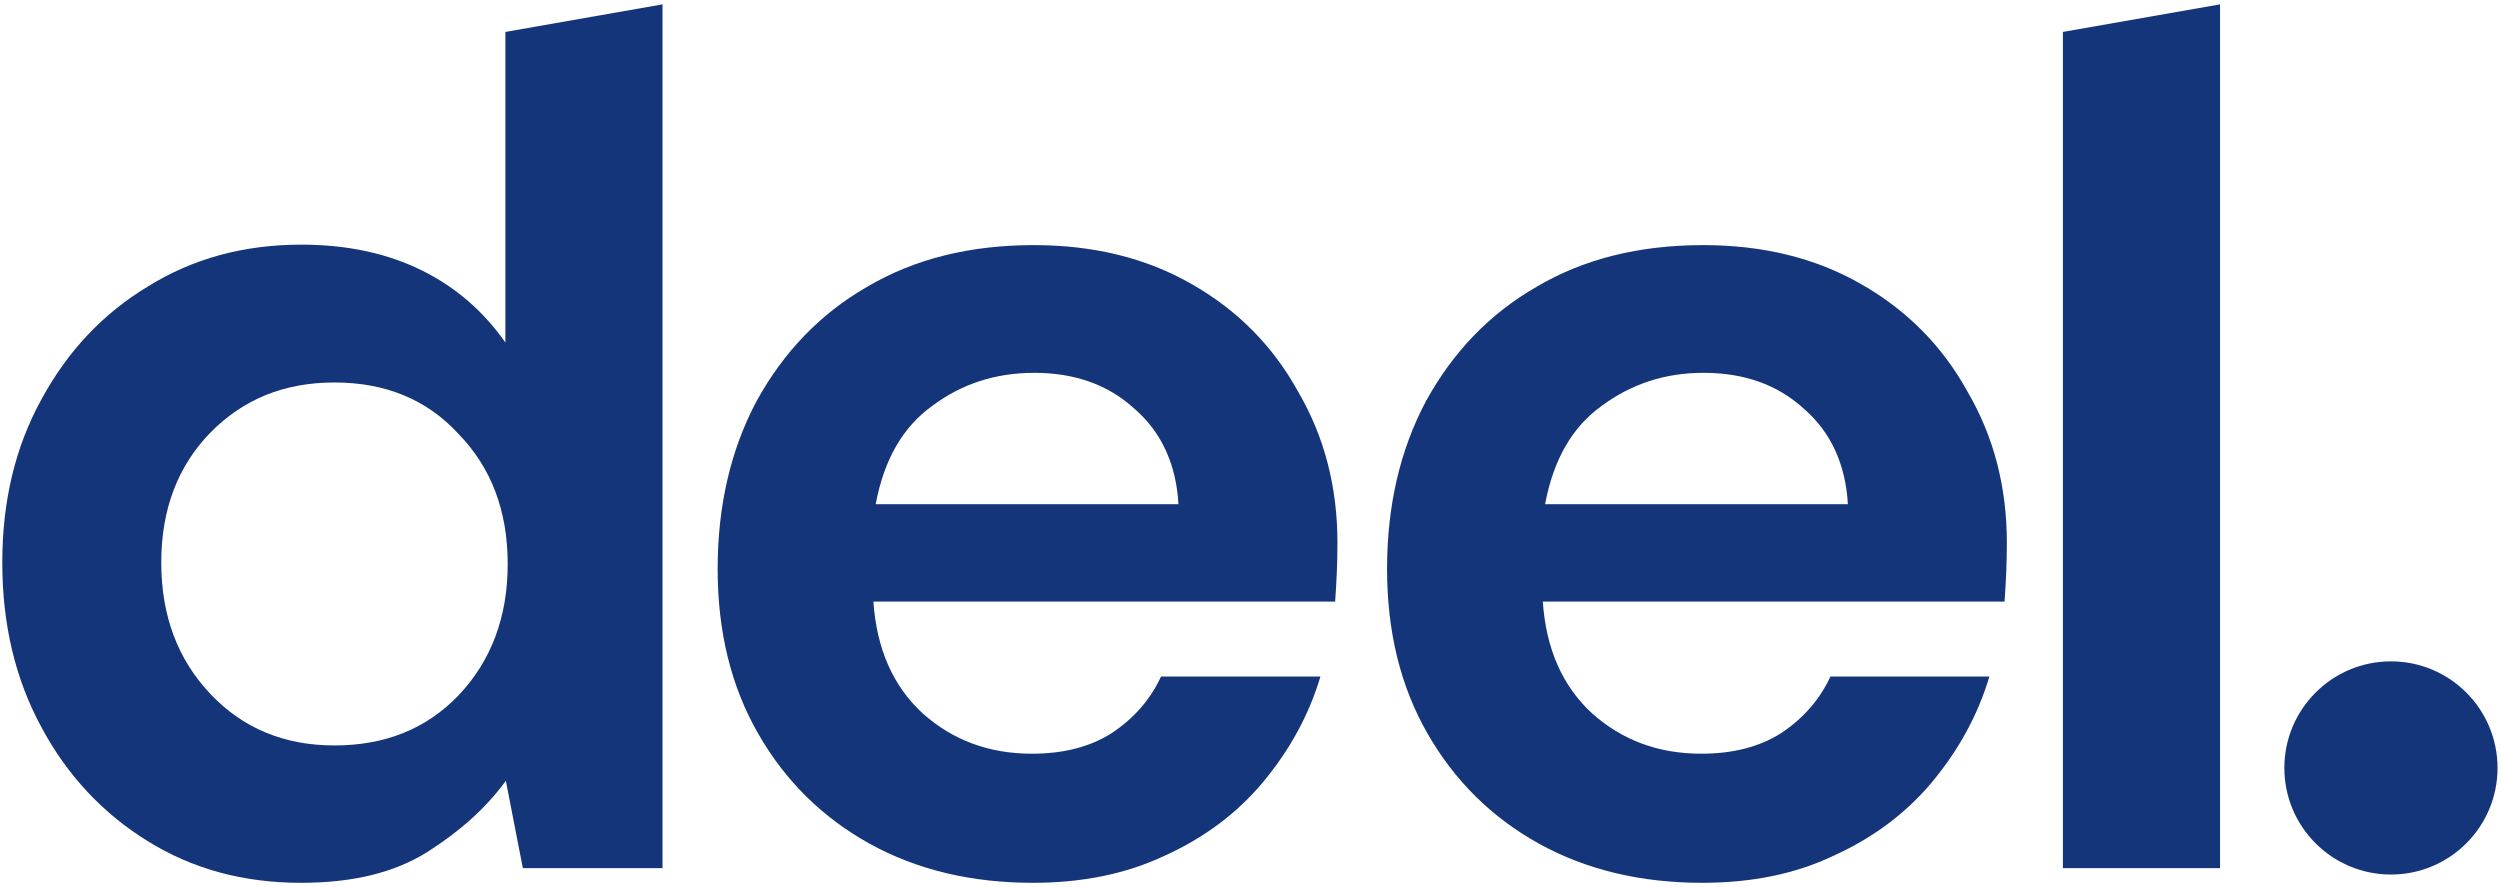
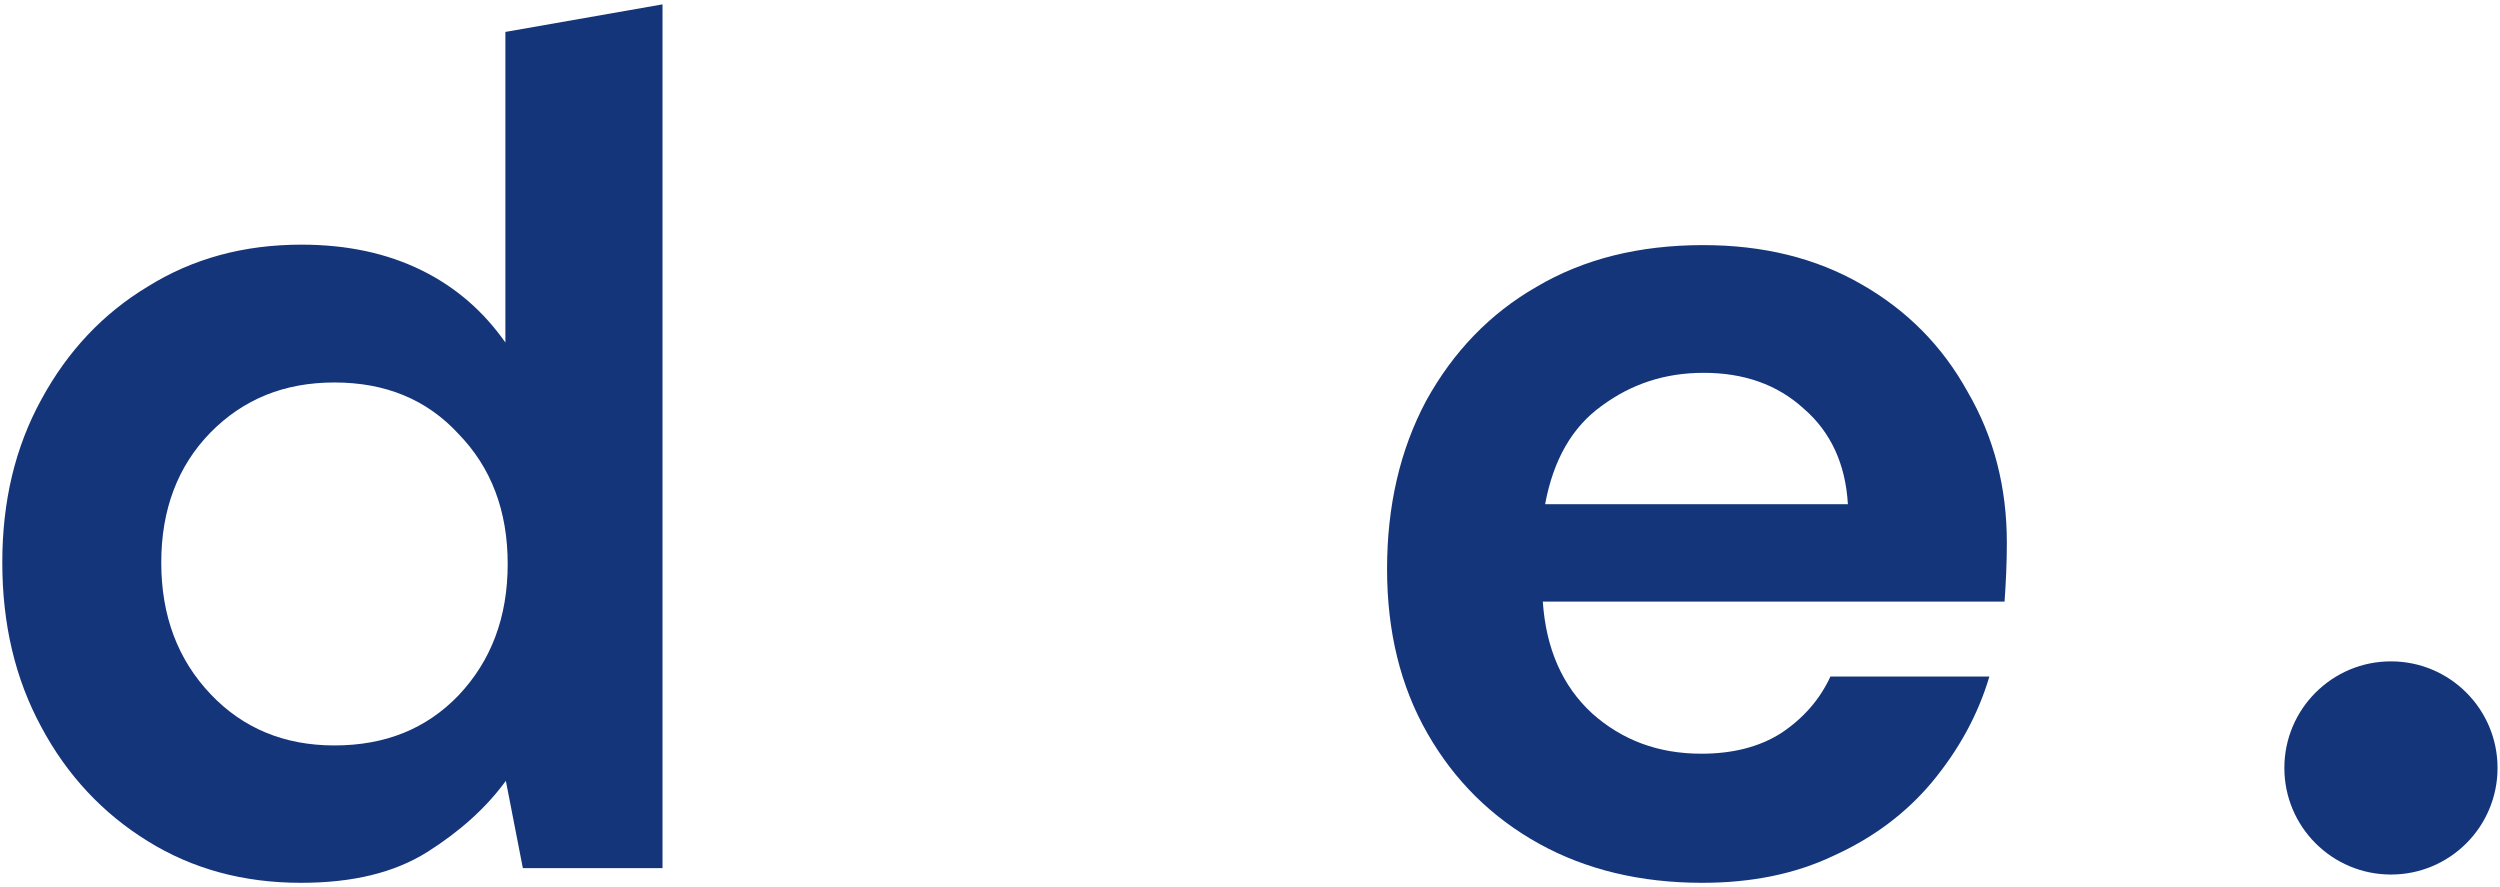
<svg xmlns="http://www.w3.org/2000/svg" viewBox="0 0 725.333 257.333" height="257.333" width="725.333" xml:space="preserve" id="svg2" version="1.1">
  <defs id="defs6">
    <clipPath id="clipPath18" clipPathUnits="userSpaceOnUse">
      <path id="path16" d="M 0,193 H 544 V 0 H 0 Z" />
    </clipPath>
  </defs>
  <g transform="matrix(1.333,0,0,-1.333,0,257.333)" id="g10">
    <g id="g12">
      <g clip-path="url(#clipPath18)" id="g14">
        <g transform="translate(520.4,49.1)" id="g20">
          <path id="path22" style="fill:#15357a;fill-opacity:1;fill-rule:nonzero;stroke:none" d="m 0,0 c 12.813,0 23.2,-10.387 23.2,-23.2 0,-12.813 -10.387,-23.2 -23.2,-23.2 -12.813,0 -23.2,10.387 -23.2,23.2 C -23.2,-10.387 -12.813,0 0,0" />
        </g>
        <g transform="translate(449,4.1)" id="g24">
-           <path id="path26" style="fill:#15357a;fill-opacity:1;fill-rule:nonzero;stroke:none" d="m 0,0 v 182 l 34.2,6 V 0 Z" />
-         </g>
+           </g>
        <g transform="translate(370.8,111.9)" id="g28">
          <path id="path30" style="fill:#15357a;fill-opacity:1;fill-rule:nonzero;stroke:none" d="m 0,0 c -8.4,0 -15.7,-2.4 -22.2,-7.2 -6.4,-4.6 -10.5,-11.7 -12.3,-21.4 h 65.9 c -0.5,8.7 -3.7,15.7 -9.6,20.8 C 16,-2.5 8.7,0 0,0 m -0.3,-111 c -13.3,0 -25.2,2.8 -35.5,8.5 -10.3,5.7 -18.4,13.7 -24.3,24 -5.9,10.3 -8.8,22.2 -8.8,35.8 0,13.7 2.8,25.9 8.5,36.6 5.9,10.7 13.9,19 24,24.8 10.3,6.1 22.4,9.1 36.3,9.1 13,0 24.5,-2.8 34.4,-8.5 C 44.3,13.6 52,5.8 57.5,-4.2 63.2,-14 66,-24.9 66,-37 c 0,-4.3 -0.2,-8.6 -0.5,-12.8 H -35 c 0.7,-10.3 4.3,-18.4 10.7,-24.3 6.6,-5.9 14.5,-8.8 23.8,-8.8 6.9,0 12.7,1.5 17.4,4.5 4.8,3.2 8.4,7.3 10.7,12.3 h 34.6 c -2.5,-8.4 -6.7,-16 -12.5,-23 -5.7,-6.8 -12.8,-12.1 -21.4,-16 -8.4,-4 -17.9,-5.9 -28.6,-5.9" />
        </g>
        <g transform="translate(225.1,111.9)" id="g32">
-           <path id="path34" style="fill:#15357a;fill-opacity:1;fill-rule:nonzero;stroke:none" d="m 0,0 c -8.4,0 -15.8,-2.4 -22.2,-7.2 -6.4,-4.6 -10.5,-11.7 -12.3,-21.4 h 65.9 c -0.5,8.7 -3.7,15.7 -9.6,20.8 C 16,-2.5 8.7,0 0,0 m -0.3,-111 c -13.3,0 -25.2,2.8 -35.5,8.5 -10.3,5.7 -18.4,13.7 -24.3,24 -5.9,10.3 -8.8,22.2 -8.8,35.8 0,13.7 2.8,25.9 8.5,36.6 5.9,10.7 13.9,19 24,24.8 10.3,6.1 22.4,9.1 36.3,9.1 13,0 24.5,-2.8 34.4,-8.5 C 44.3,13.6 52,5.8 57.5,-4.2 63.2,-14 66,-24.9 66,-37 c 0,-4.3 -0.2,-8.6 -0.5,-12.8 H -35 c 0.7,-10.3 4.3,-18.4 10.7,-24.3 6.6,-5.9 14.5,-8.8 23.8,-8.8 6.9,0 12.7,1.5 17.4,4.5 4.8,3.2 8.4,7.3 10.7,12.3 h 34.7 c -2.5,-8.4 -6.7,-16 -12.5,-23 -5.7,-6.8 -12.8,-12.1 -21.4,-16 -8.5,-4 -18,-5.9 -28.7,-5.9" />
-         </g>
+           </g>
        <g transform="translate(72.8,30.8)" id="g36">
          <path id="path38" style="fill:#15357a;fill-opacity:1;fill-rule:nonzero;stroke:none" d="m 0,0 c 11,0 20,3.6 27,10.9 7.1,7.5 10.7,17 10.7,28.6 0,11.6 -3.6,21 -10.7,28.3 C 20.1,75.3 11.1,79 0,79 -10.9,79 -19.8,75.4 -27,68.1 -34.1,60.8 -37.7,51.4 -37.7,39.8 -37.7,28.2 -34.1,18.7 -27,11.2 -19.9,3.7 -10.9,0 0,0 m -7.3,-29.9 c -12.5,0 -23.6,3 -33.4,9.1 -9.7,6 -17.5,14.3 -23.1,24.8 -5.7,10.5 -8.5,22.4 -8.5,35.8 0,13.4 2.8,25.1 8.5,35.5 5.7,10.5 13.4,18.7 23.2,24.6 9.8,6.1 20.9,9.1 33.4,9.1 10,0 18.7,-1.9 26.2,-5.6 7.5,-3.7 13.5,-9 18.2,-15.7 v 67.6 l 34.2,6 v -188 H 41 l -3.7,19 C 33,-13.6 27.3,-18.7 20.2,-23.2 13,-27.7 4,-29.9 -7.3,-29.9" />
        </g>
      </g>
    </g>
  </g>
</svg>